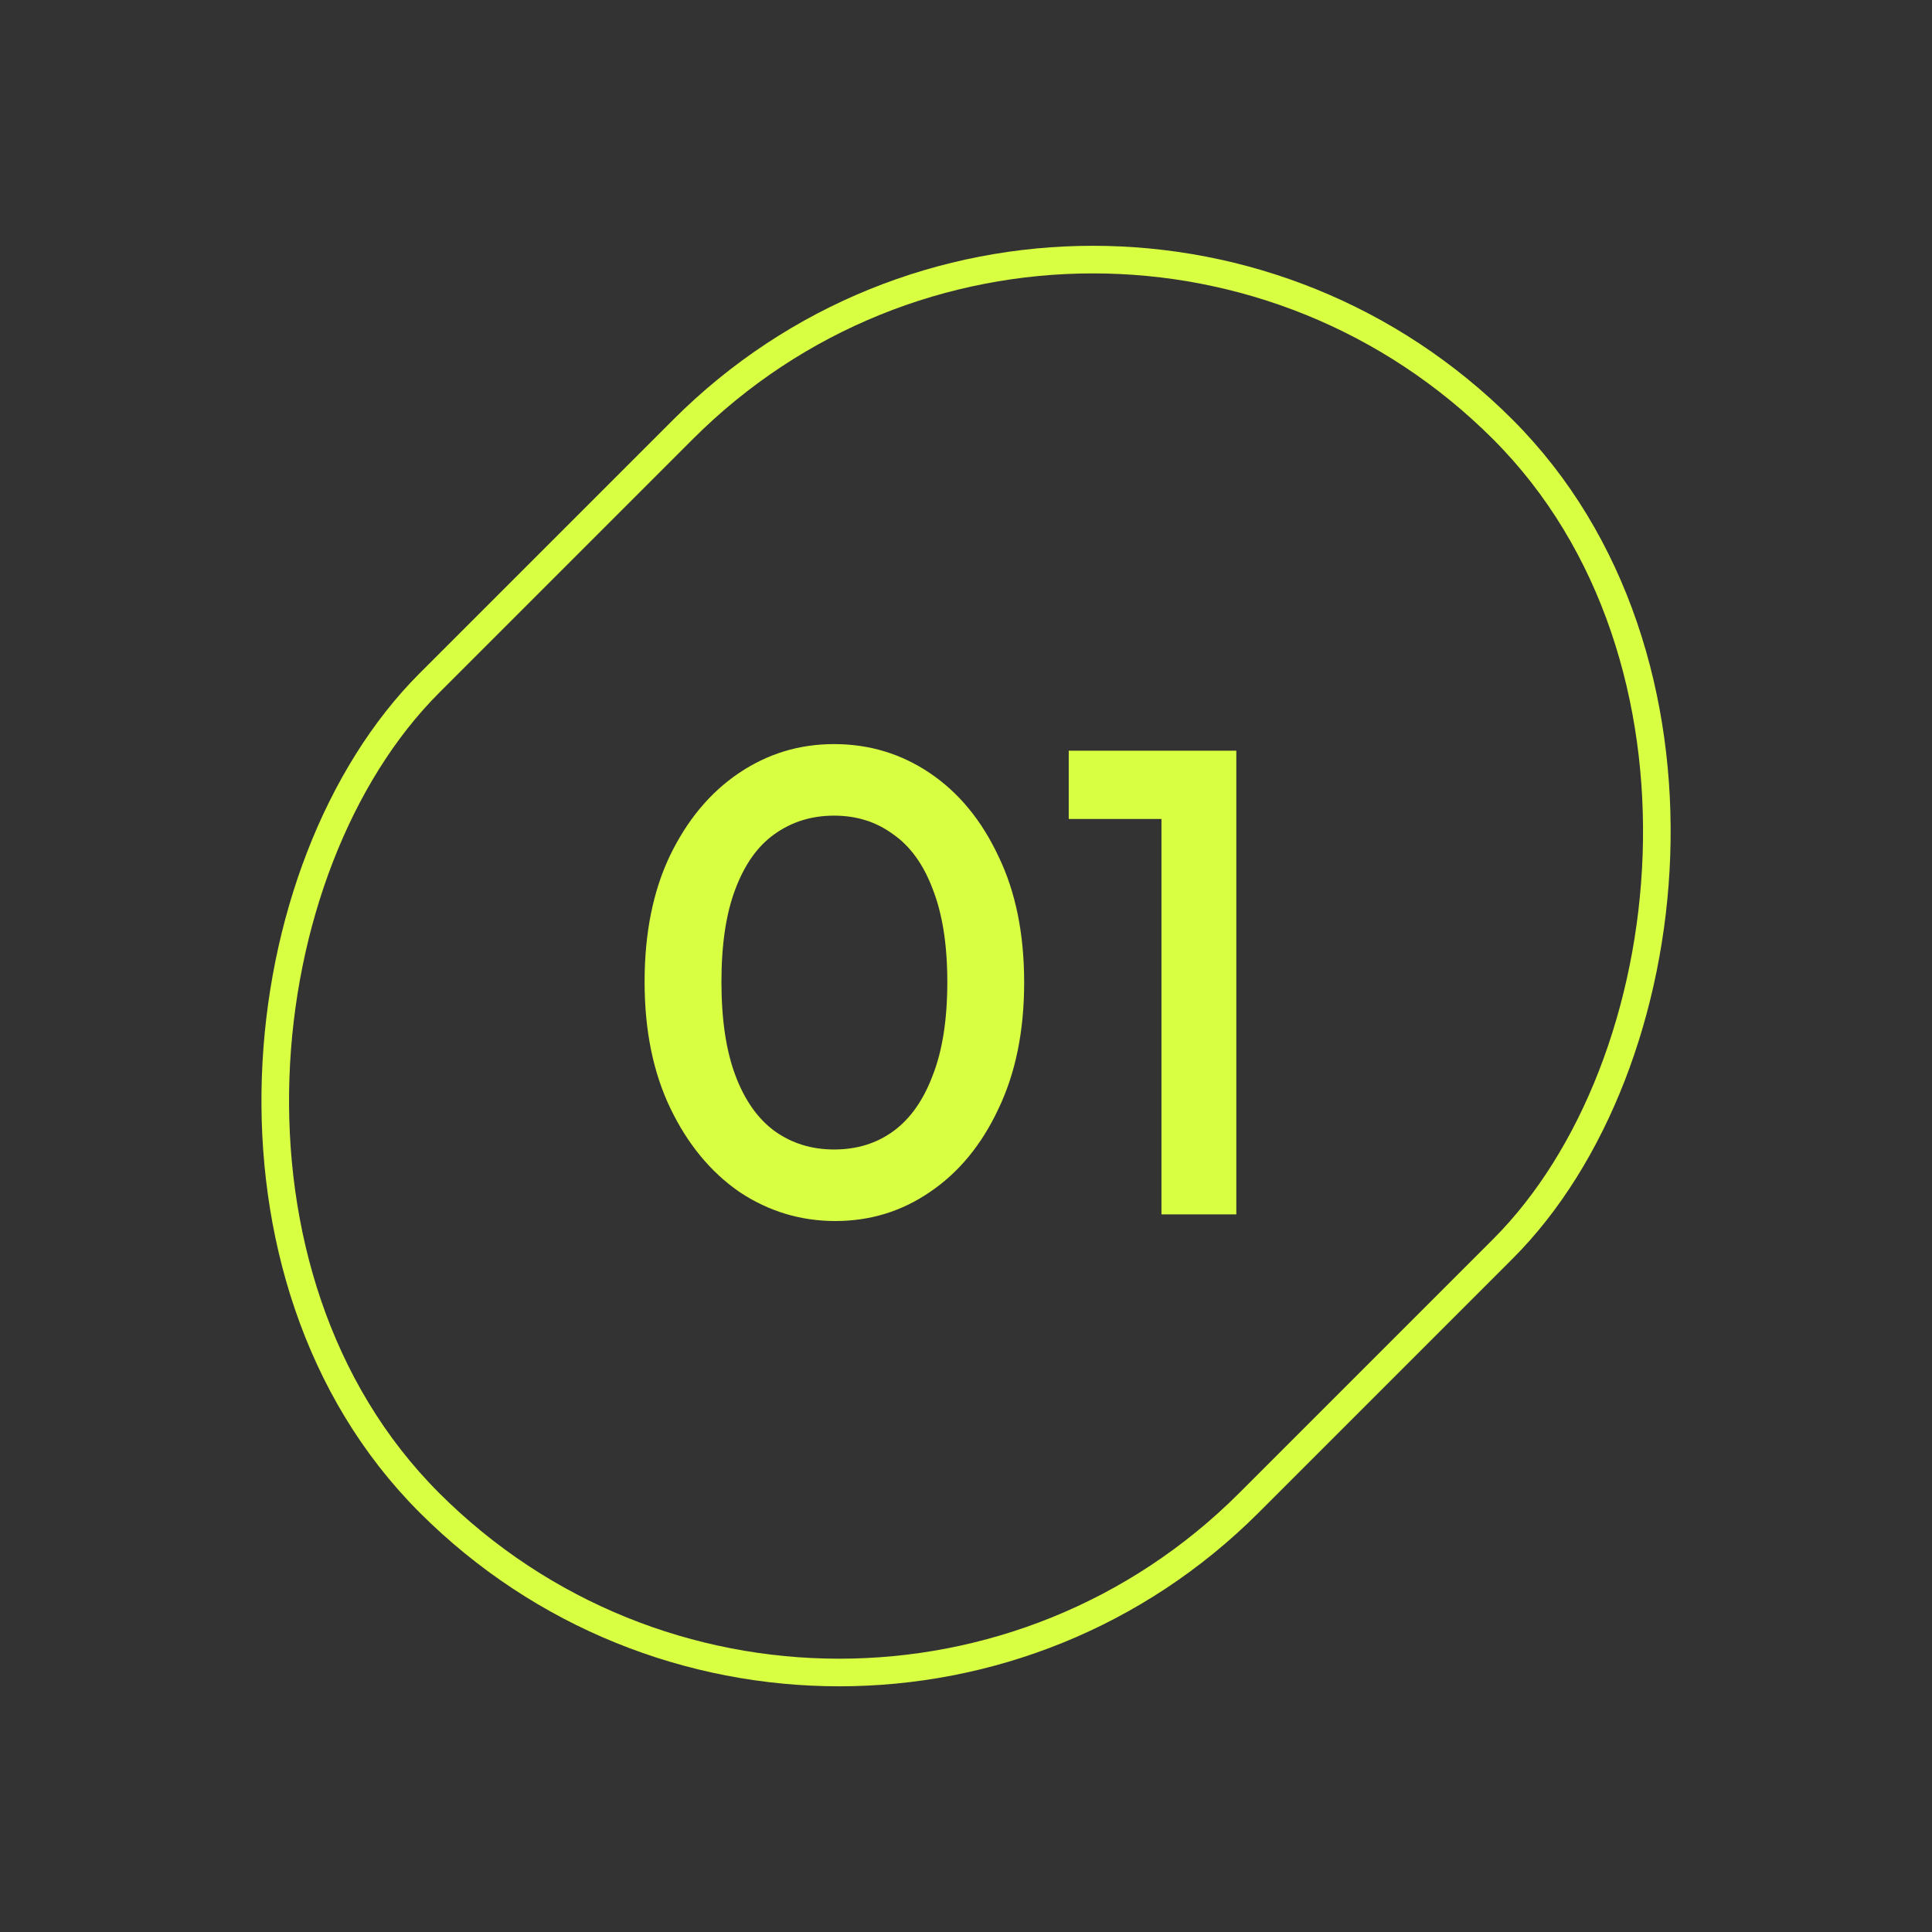
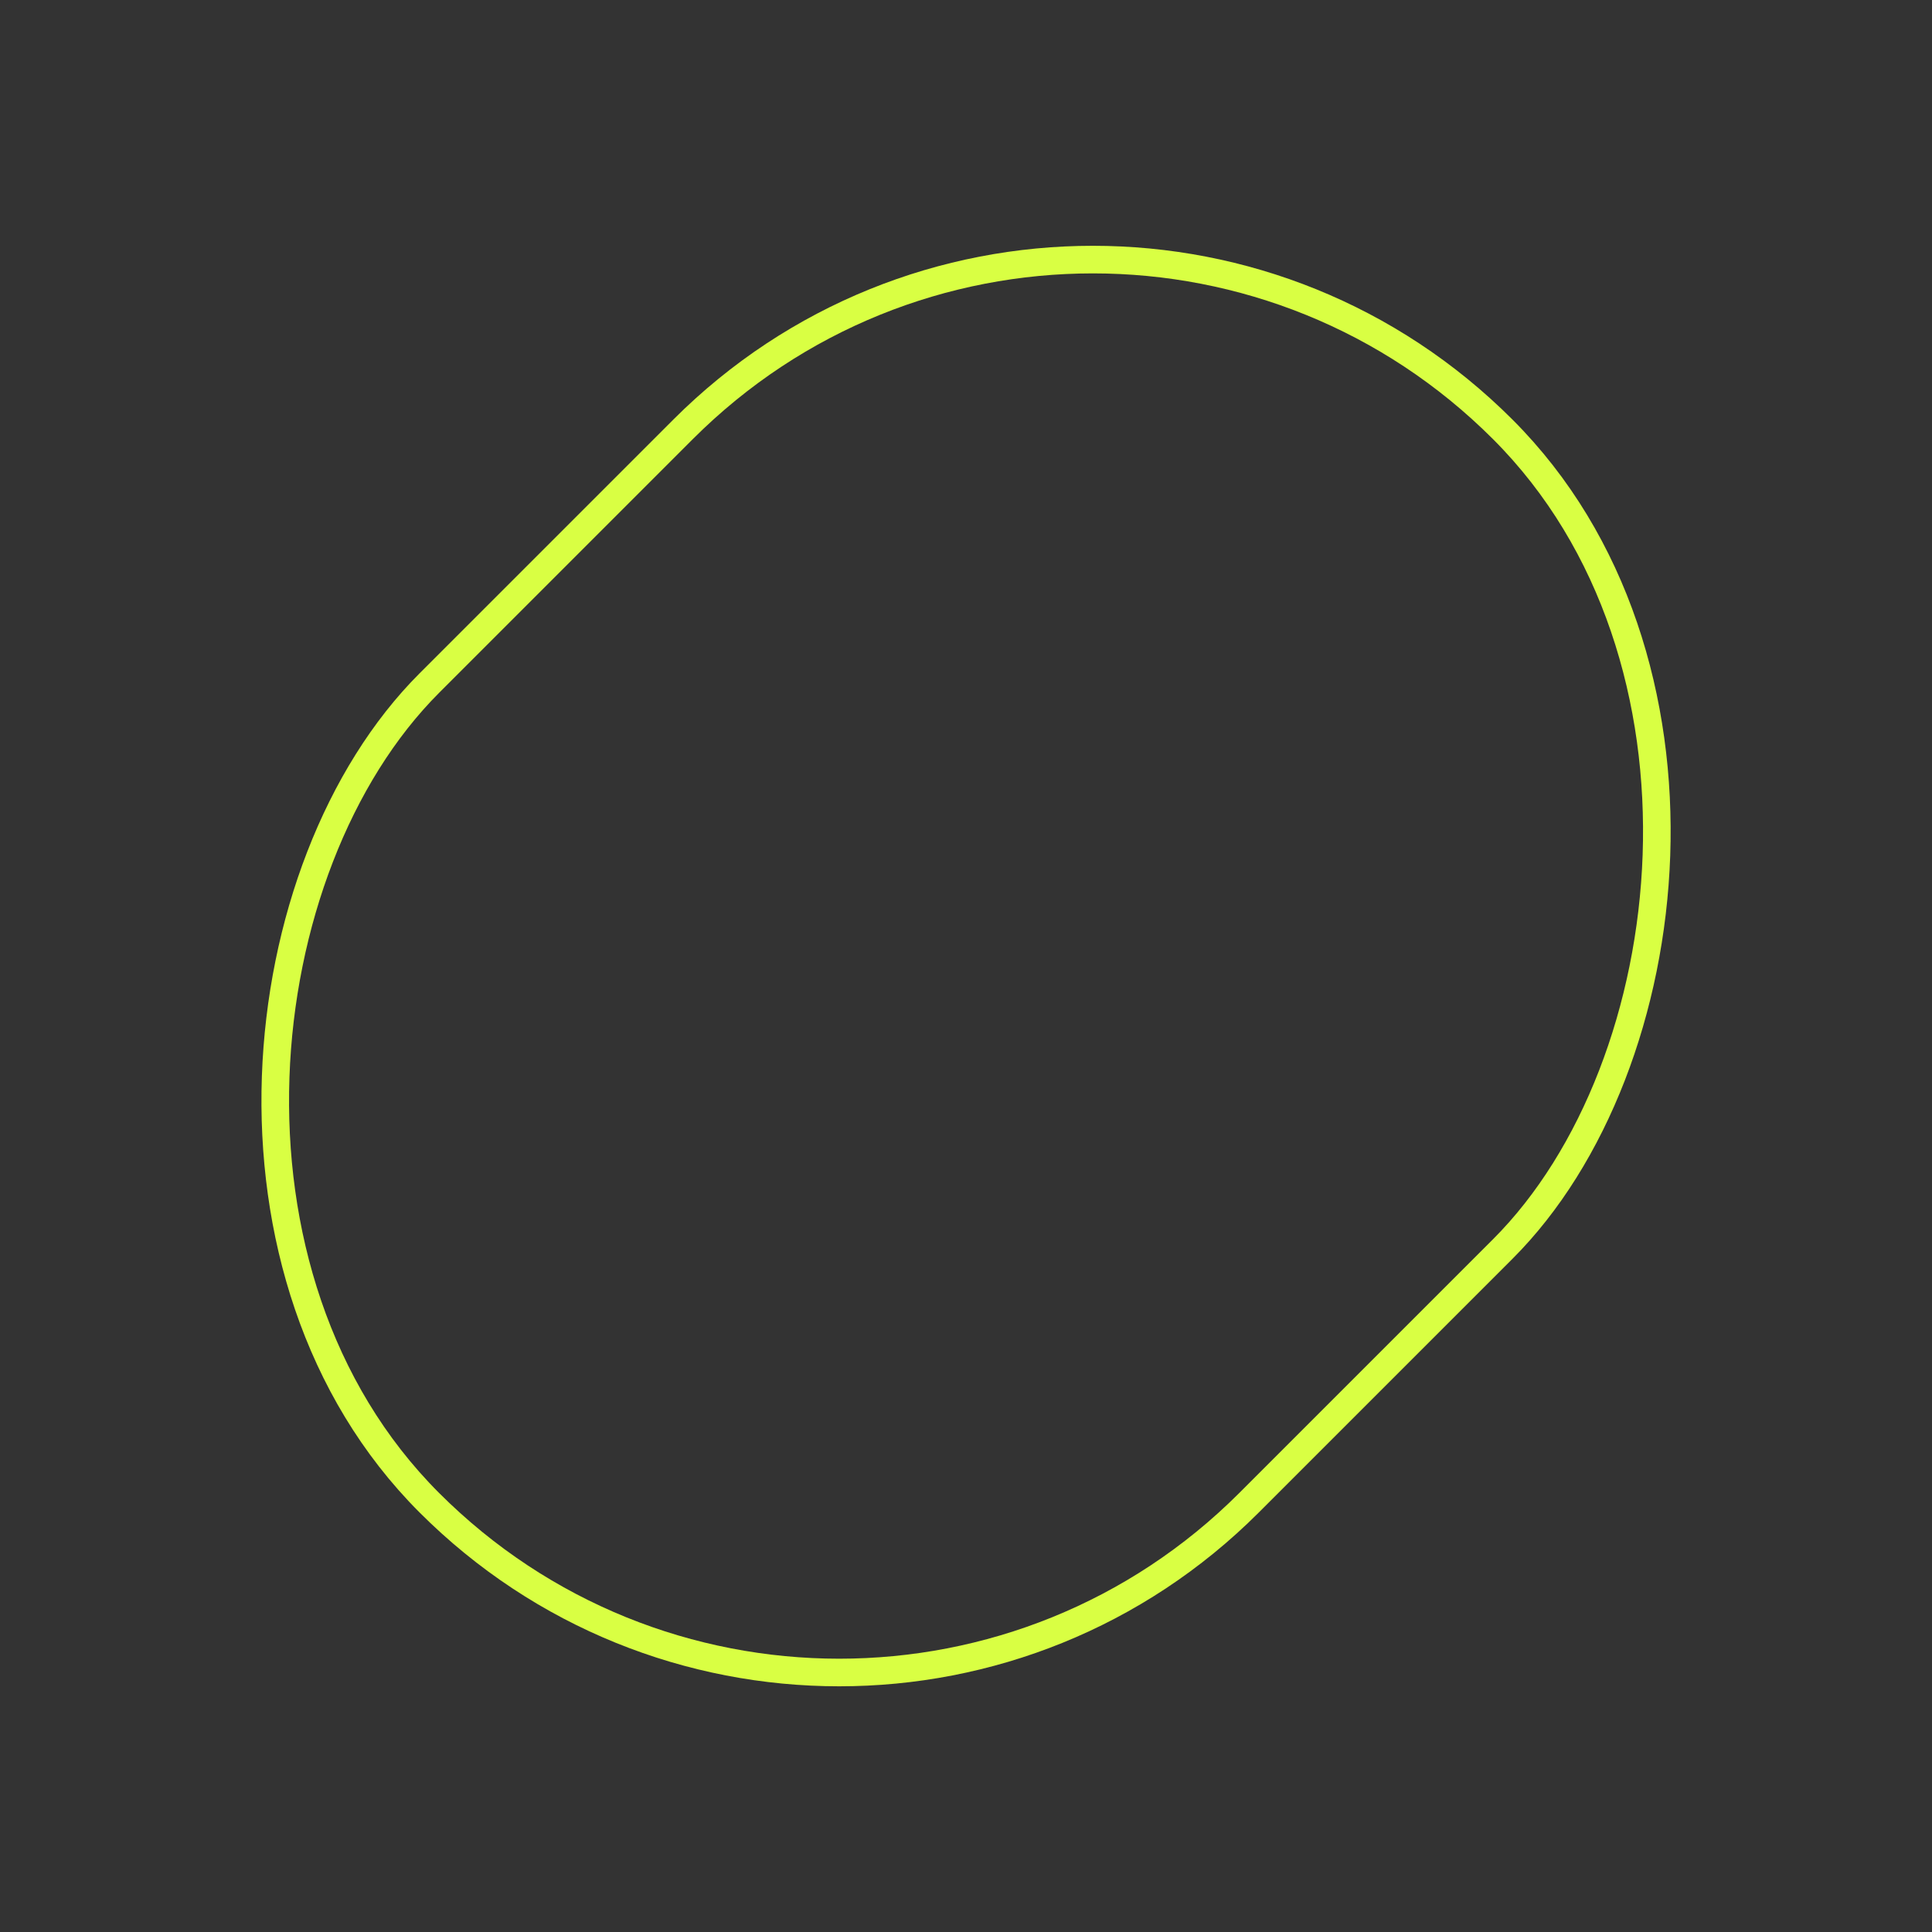
<svg xmlns="http://www.w3.org/2000/svg" width="70" height="70" viewBox="0 0 70 70" fill="none">
  <rect x="0" y="0" width="70" height="70" fill="#333333" stroke="none" />
  <rect x="39.598" y="0.707" width="42" height="55" rx="21" transform="rotate(45 39.598 0.707)" stroke="#D9FF43" />
-   <path d="M30.267 44.24C29.003 44.24 27.843 43.888 26.787 43.184C25.747 42.464 24.915 41.456 24.291 40.16C23.667 38.864 23.355 37.336 23.355 35.576C23.355 33.816 23.659 32.296 24.267 31.016C24.891 29.72 25.723 28.72 26.763 28.016C27.803 27.312 28.955 26.96 30.219 26.96C31.499 26.96 32.659 27.312 33.699 28.016C34.739 28.72 35.563 29.72 36.171 31.016C36.795 32.296 37.107 33.824 37.107 35.6C37.107 37.36 36.795 38.888 36.171 40.184C35.563 41.48 34.739 42.48 33.699 43.184C32.675 43.888 31.531 44.24 30.267 44.24ZM30.219 41.648C31.051 41.648 31.771 41.424 32.379 40.976C32.987 40.528 33.459 39.856 33.795 38.96C34.147 38.064 34.323 36.936 34.323 35.576C34.323 34.232 34.147 33.112 33.795 32.216C33.459 31.32 32.979 30.656 32.355 30.224C31.747 29.776 31.035 29.552 30.219 29.552C29.403 29.552 28.683 29.776 28.059 30.224C27.451 30.656 26.979 31.32 26.643 32.216C26.307 33.096 26.139 34.216 26.139 35.576C26.139 36.936 26.307 38.064 26.643 38.96C26.979 39.856 27.451 40.528 28.059 40.976C28.683 41.424 29.403 41.648 30.219 41.648ZM42.082 44V27.2H44.794V44H42.082ZM38.722 29.672V27.2H44.554V29.672H38.722Z" fill="#D9FF43" />
</svg>